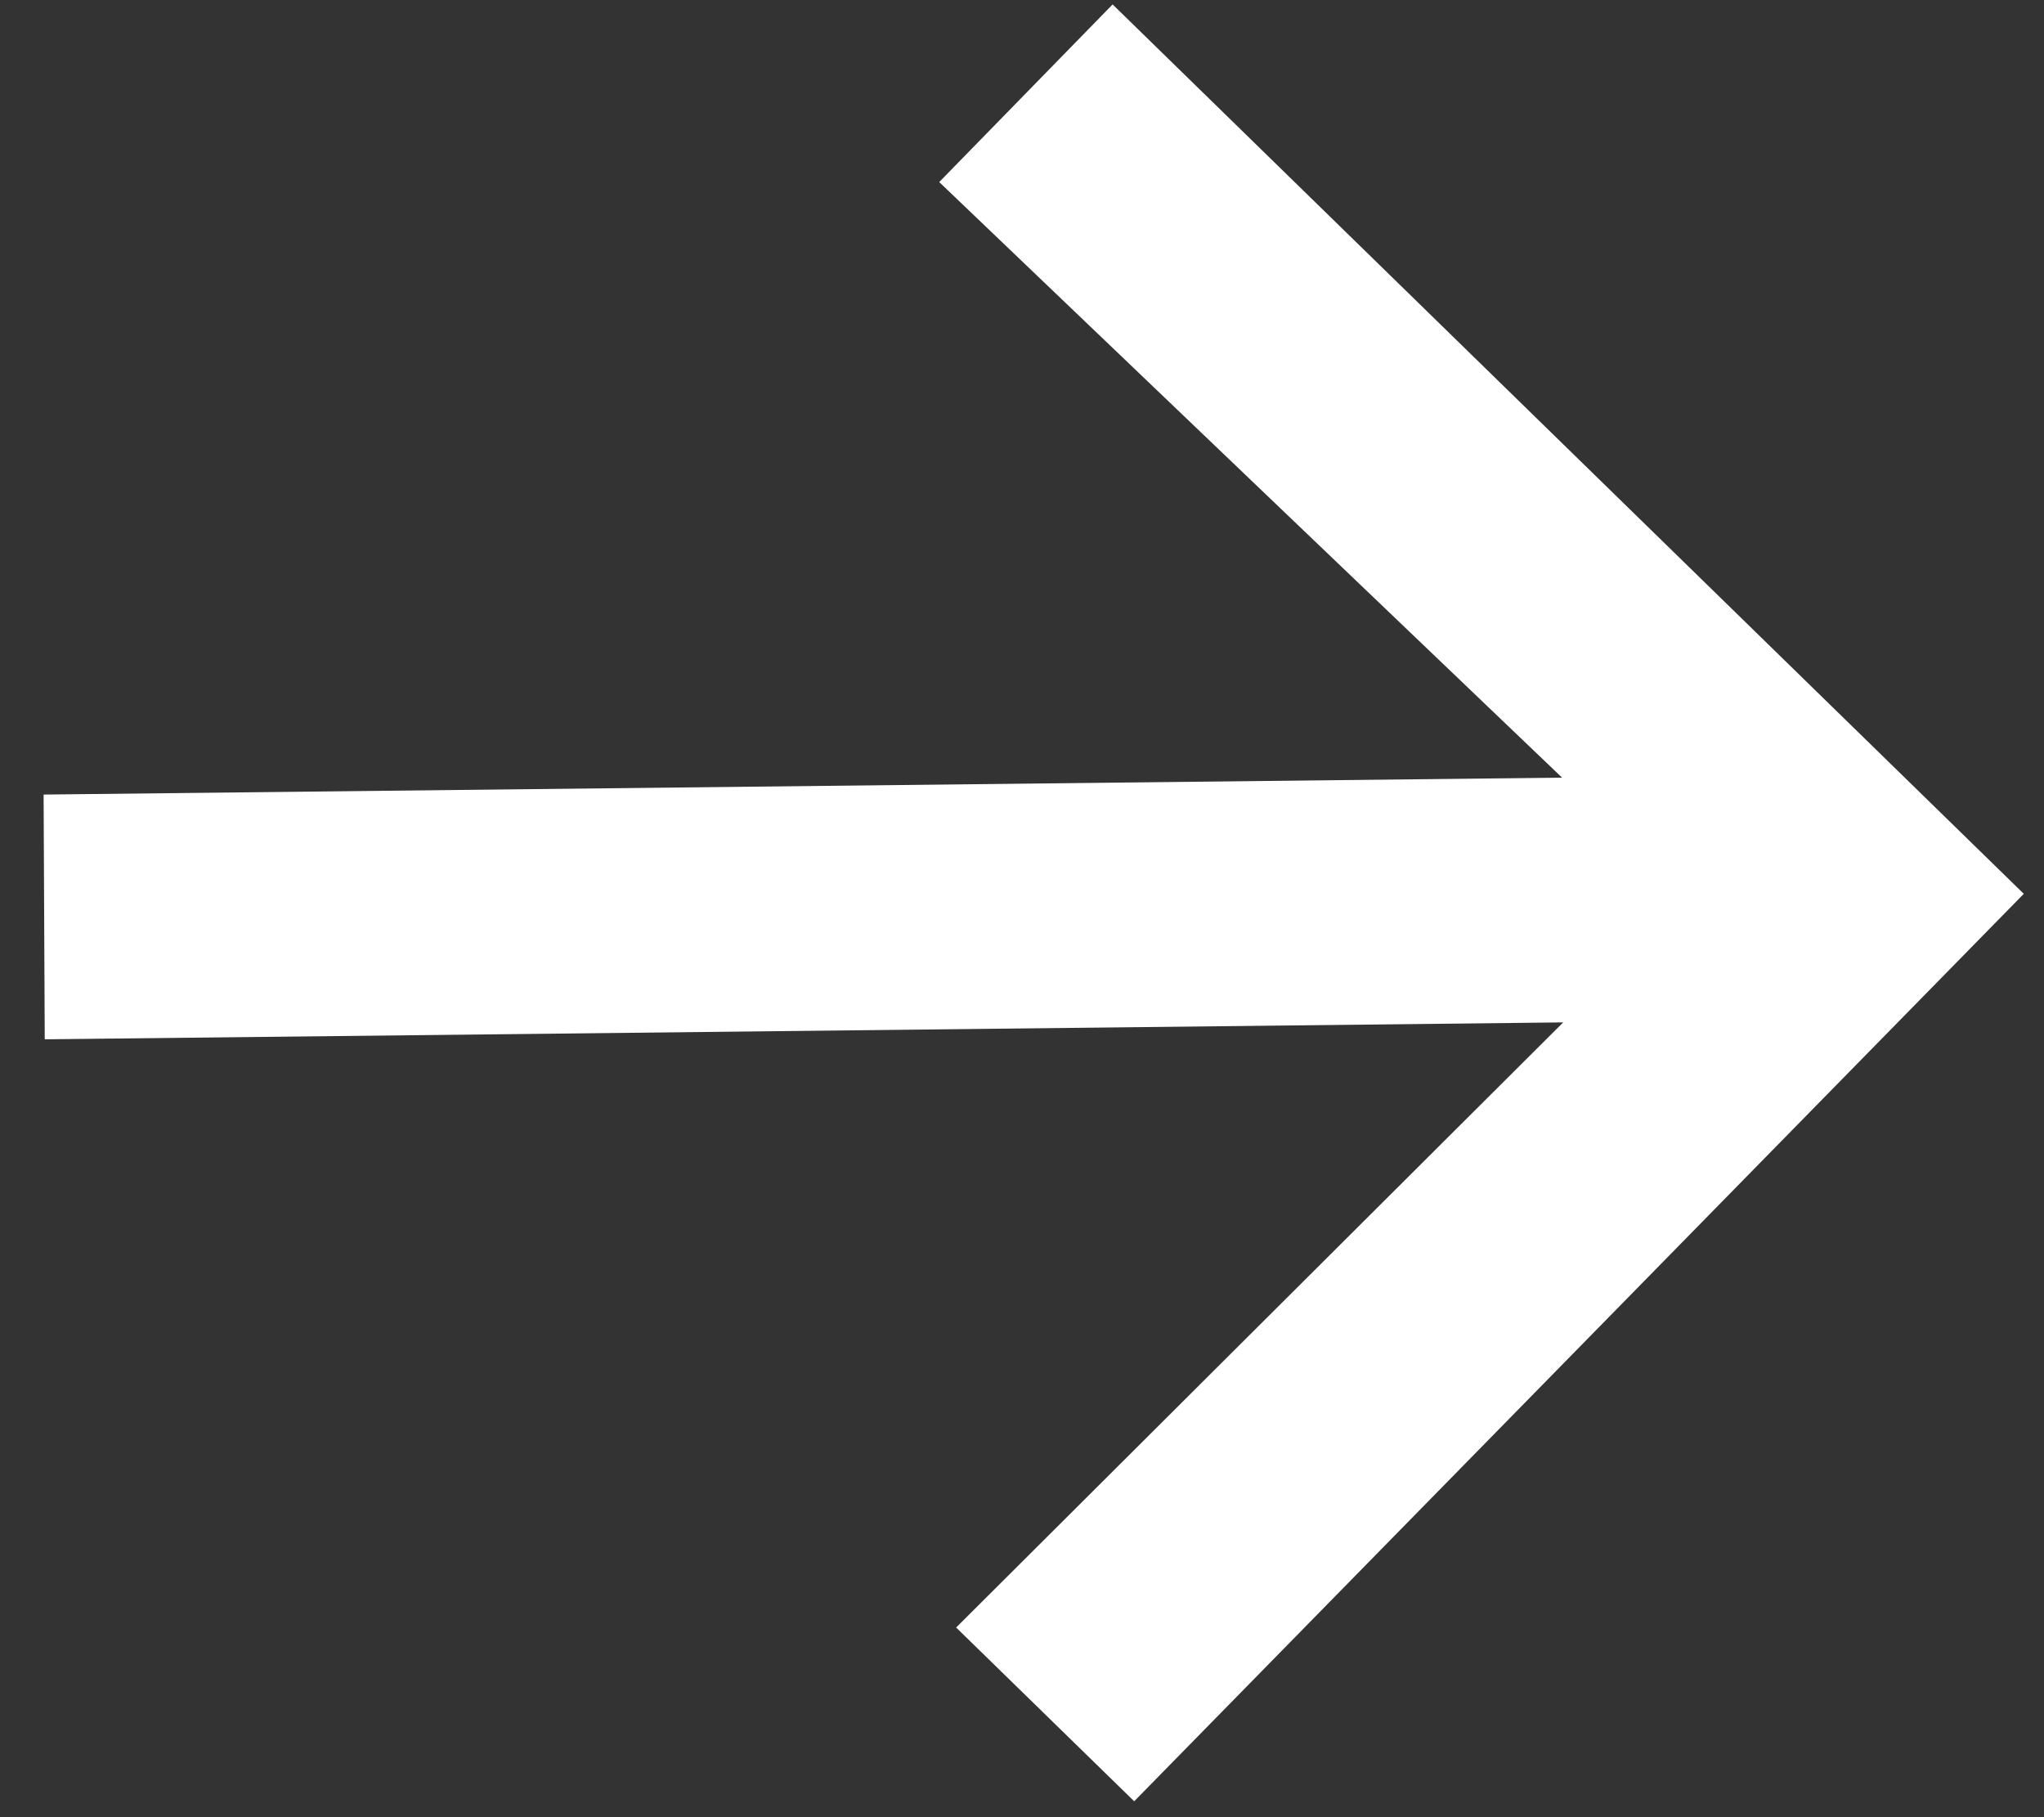
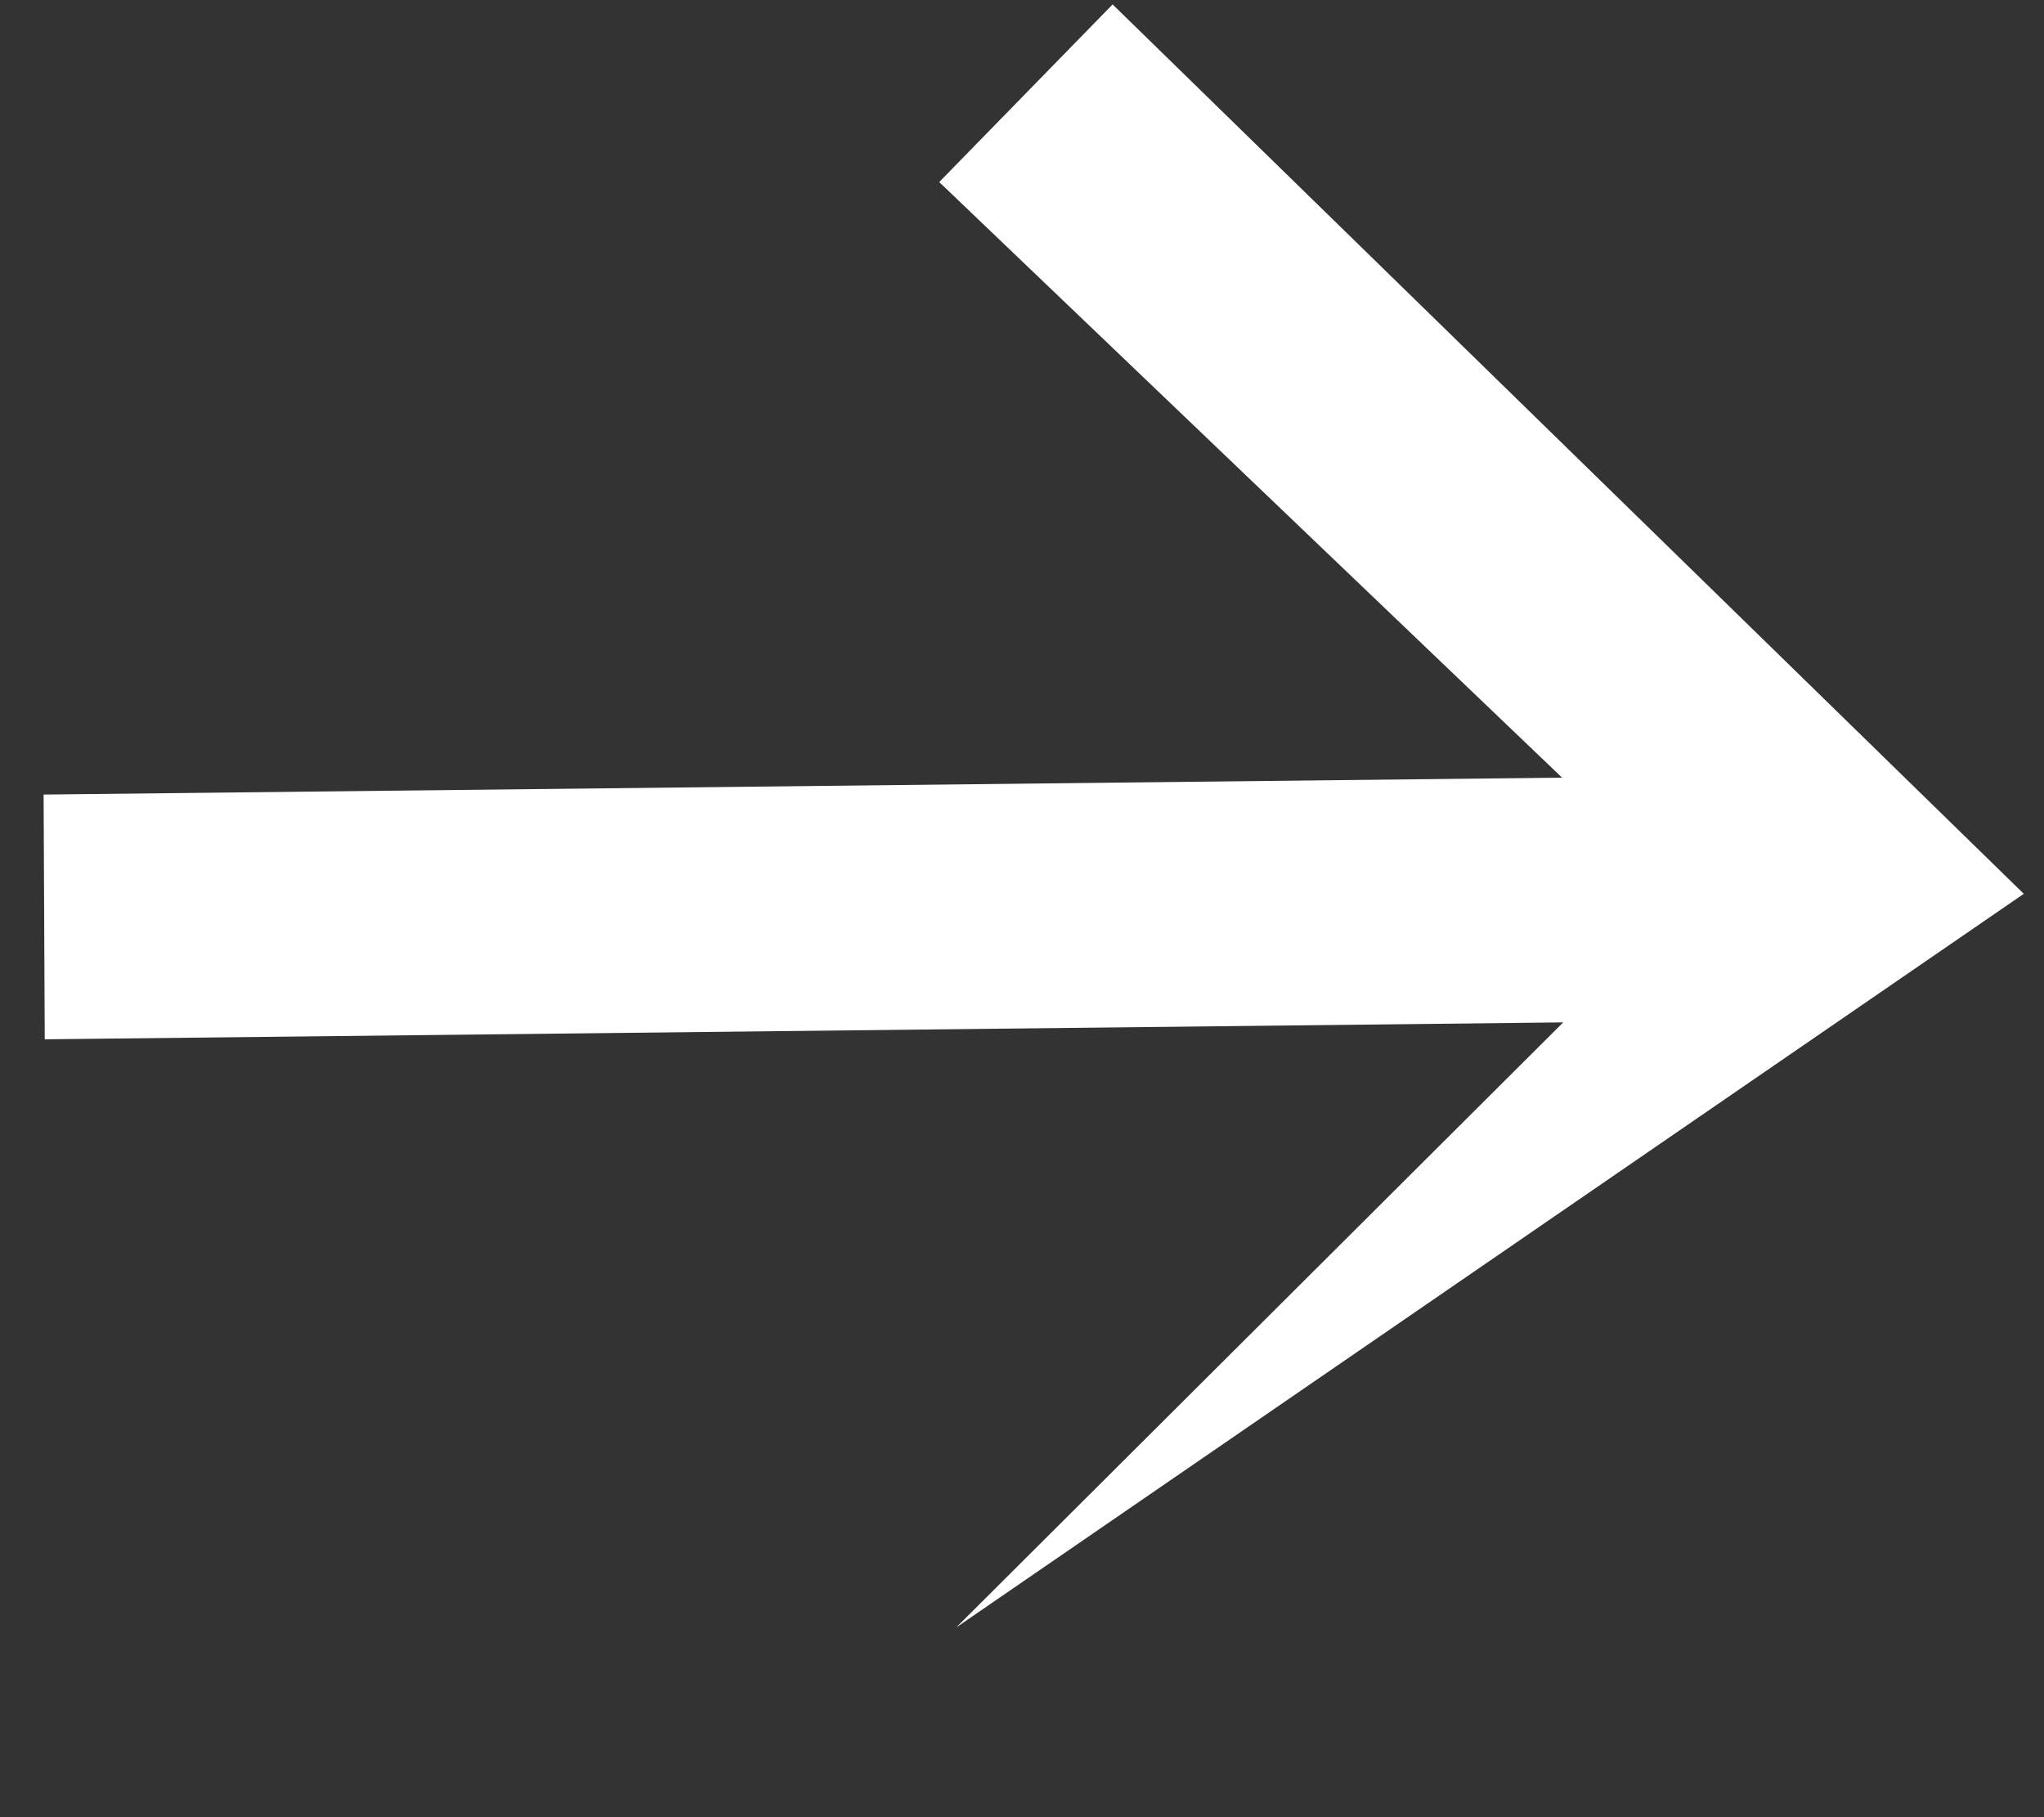
<svg xmlns="http://www.w3.org/2000/svg" width="18" height="16" viewBox="0 0 18 16" fill="none">
  <rect x="0" y="0" width="18" height="16" fill="#333333" stroke="none" />
-   <path d="M9.798 0.039L17.822 7.87L9.988 15.86L8.42 14.33L13.766 9.002L0.394 9.151L0.384 6.996L13.756 6.847L8.271 1.603L9.798 0.039Z" fill="white" />
+   <path d="M9.798 0.039L17.822 7.87L8.42 14.33L13.766 9.002L0.394 9.151L0.384 6.996L13.756 6.847L8.271 1.603L9.798 0.039Z" fill="white" />
</svg>